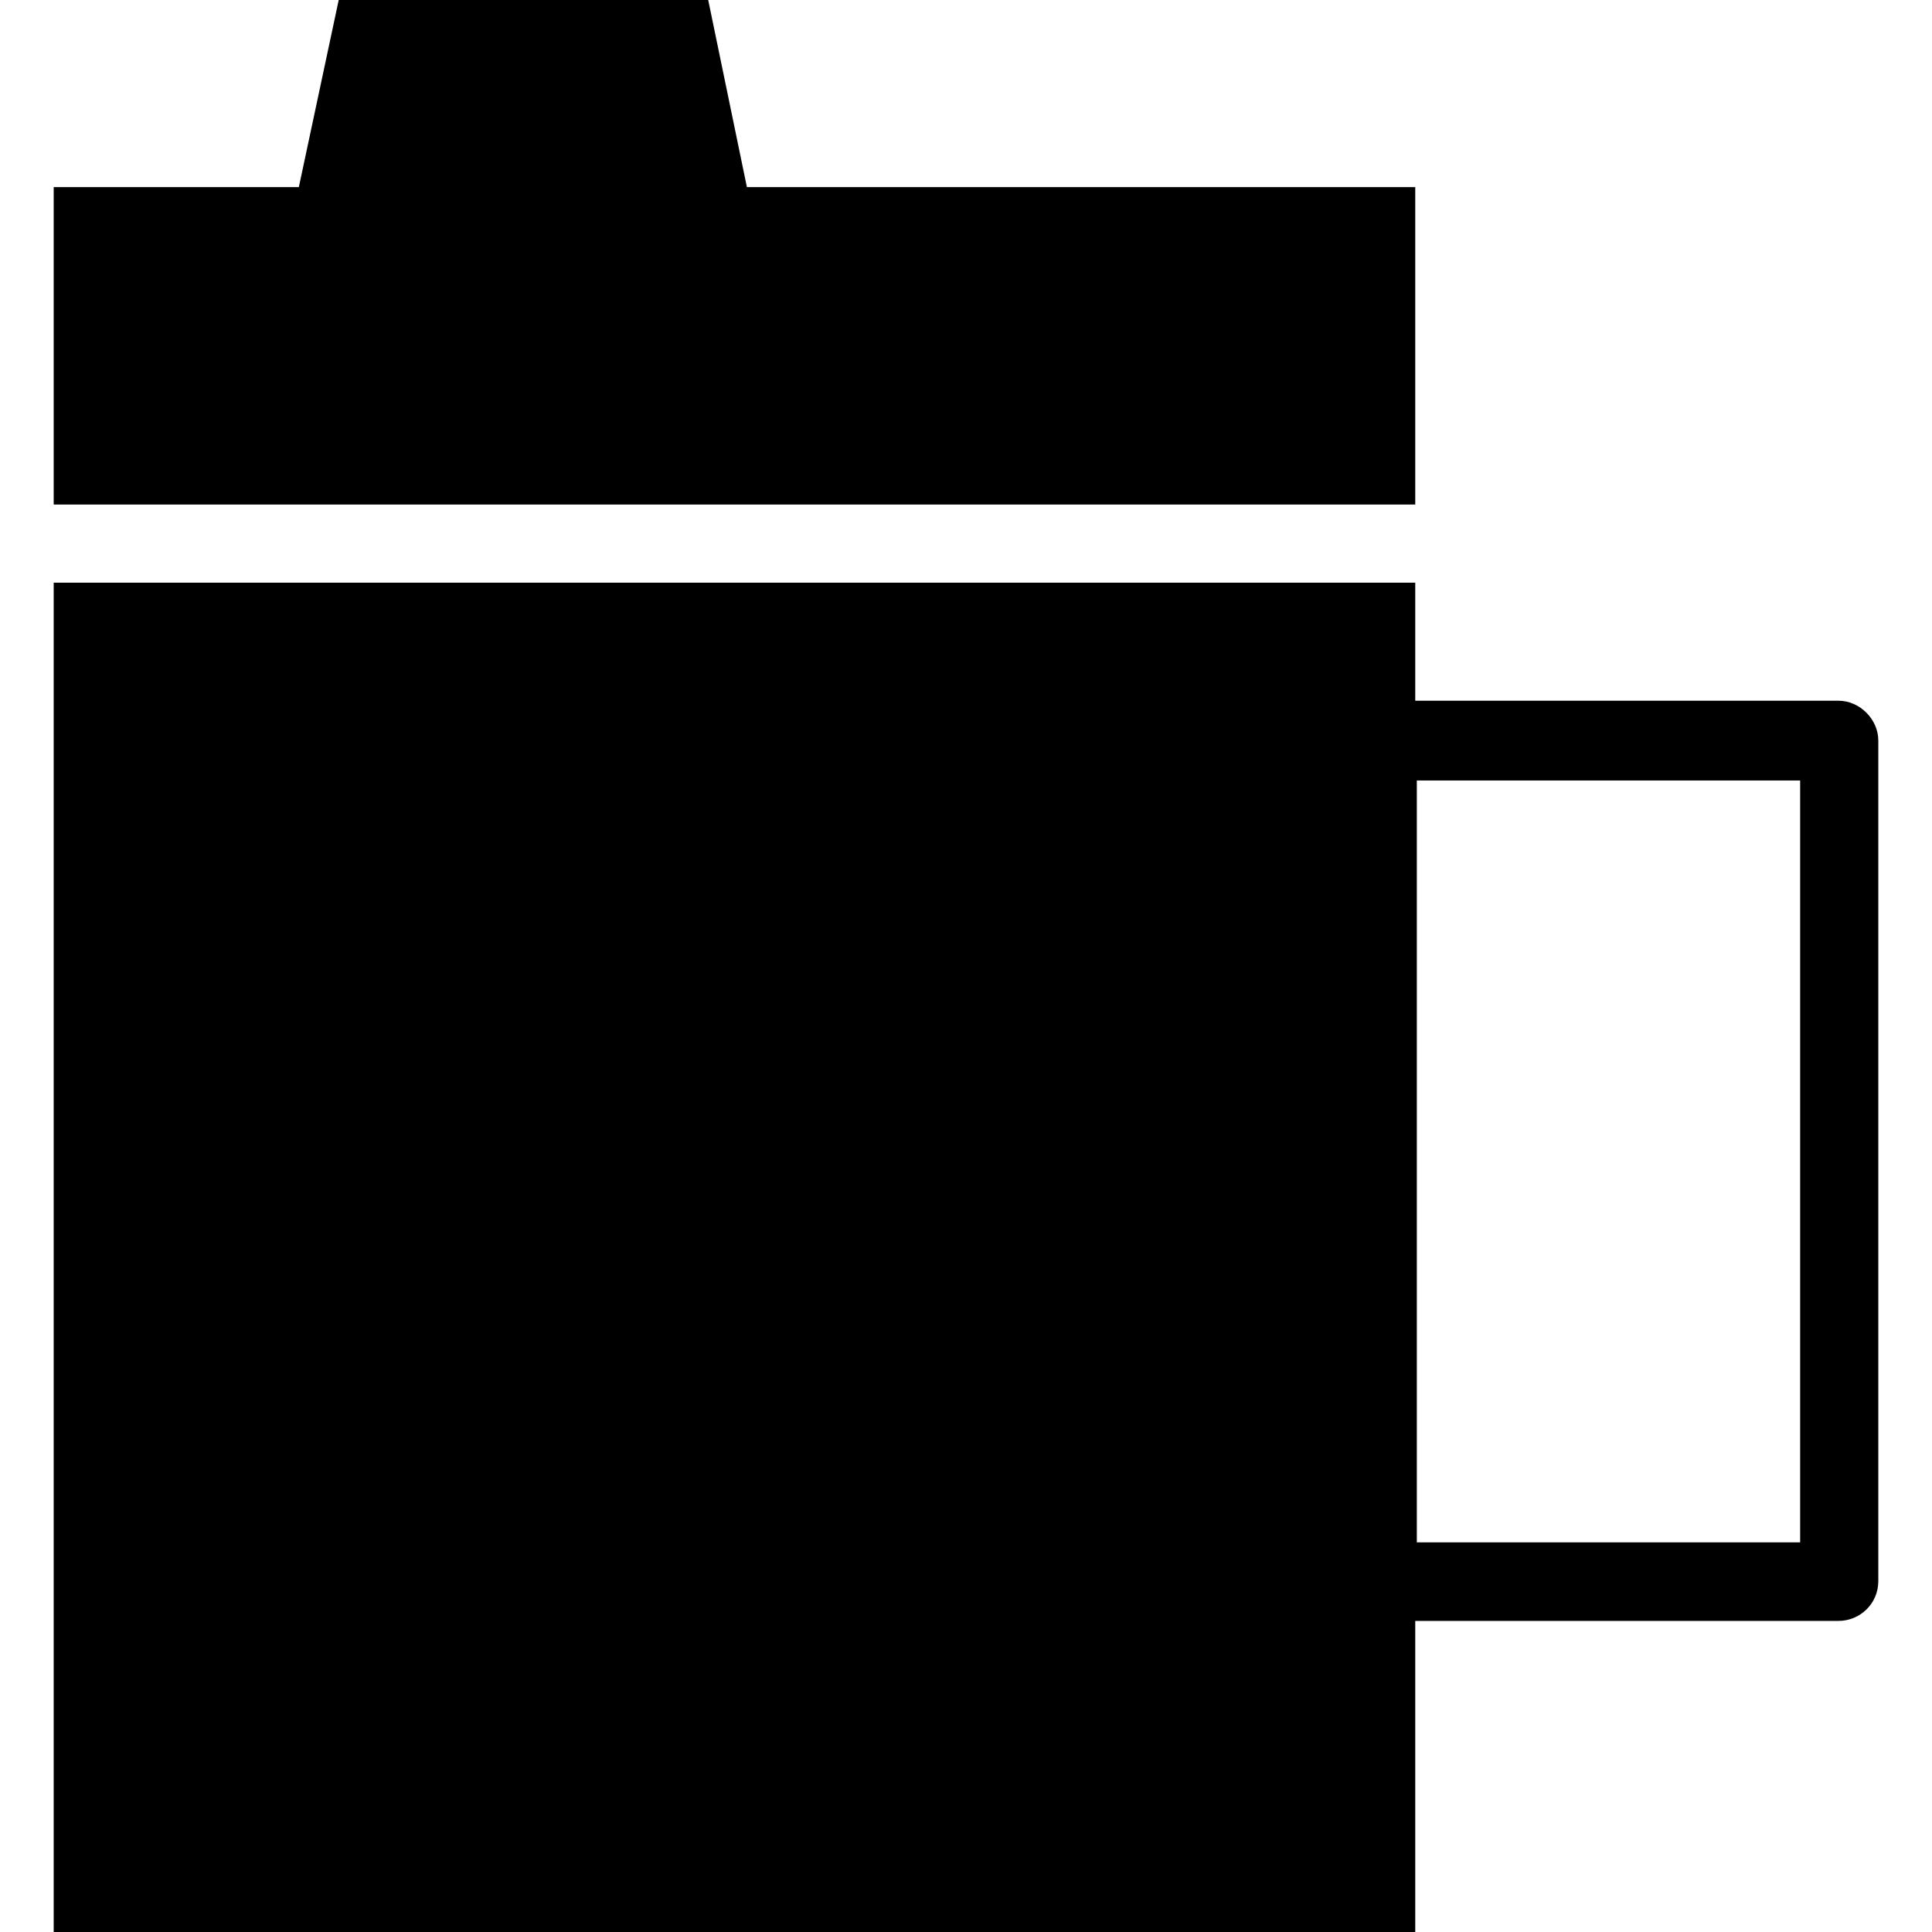
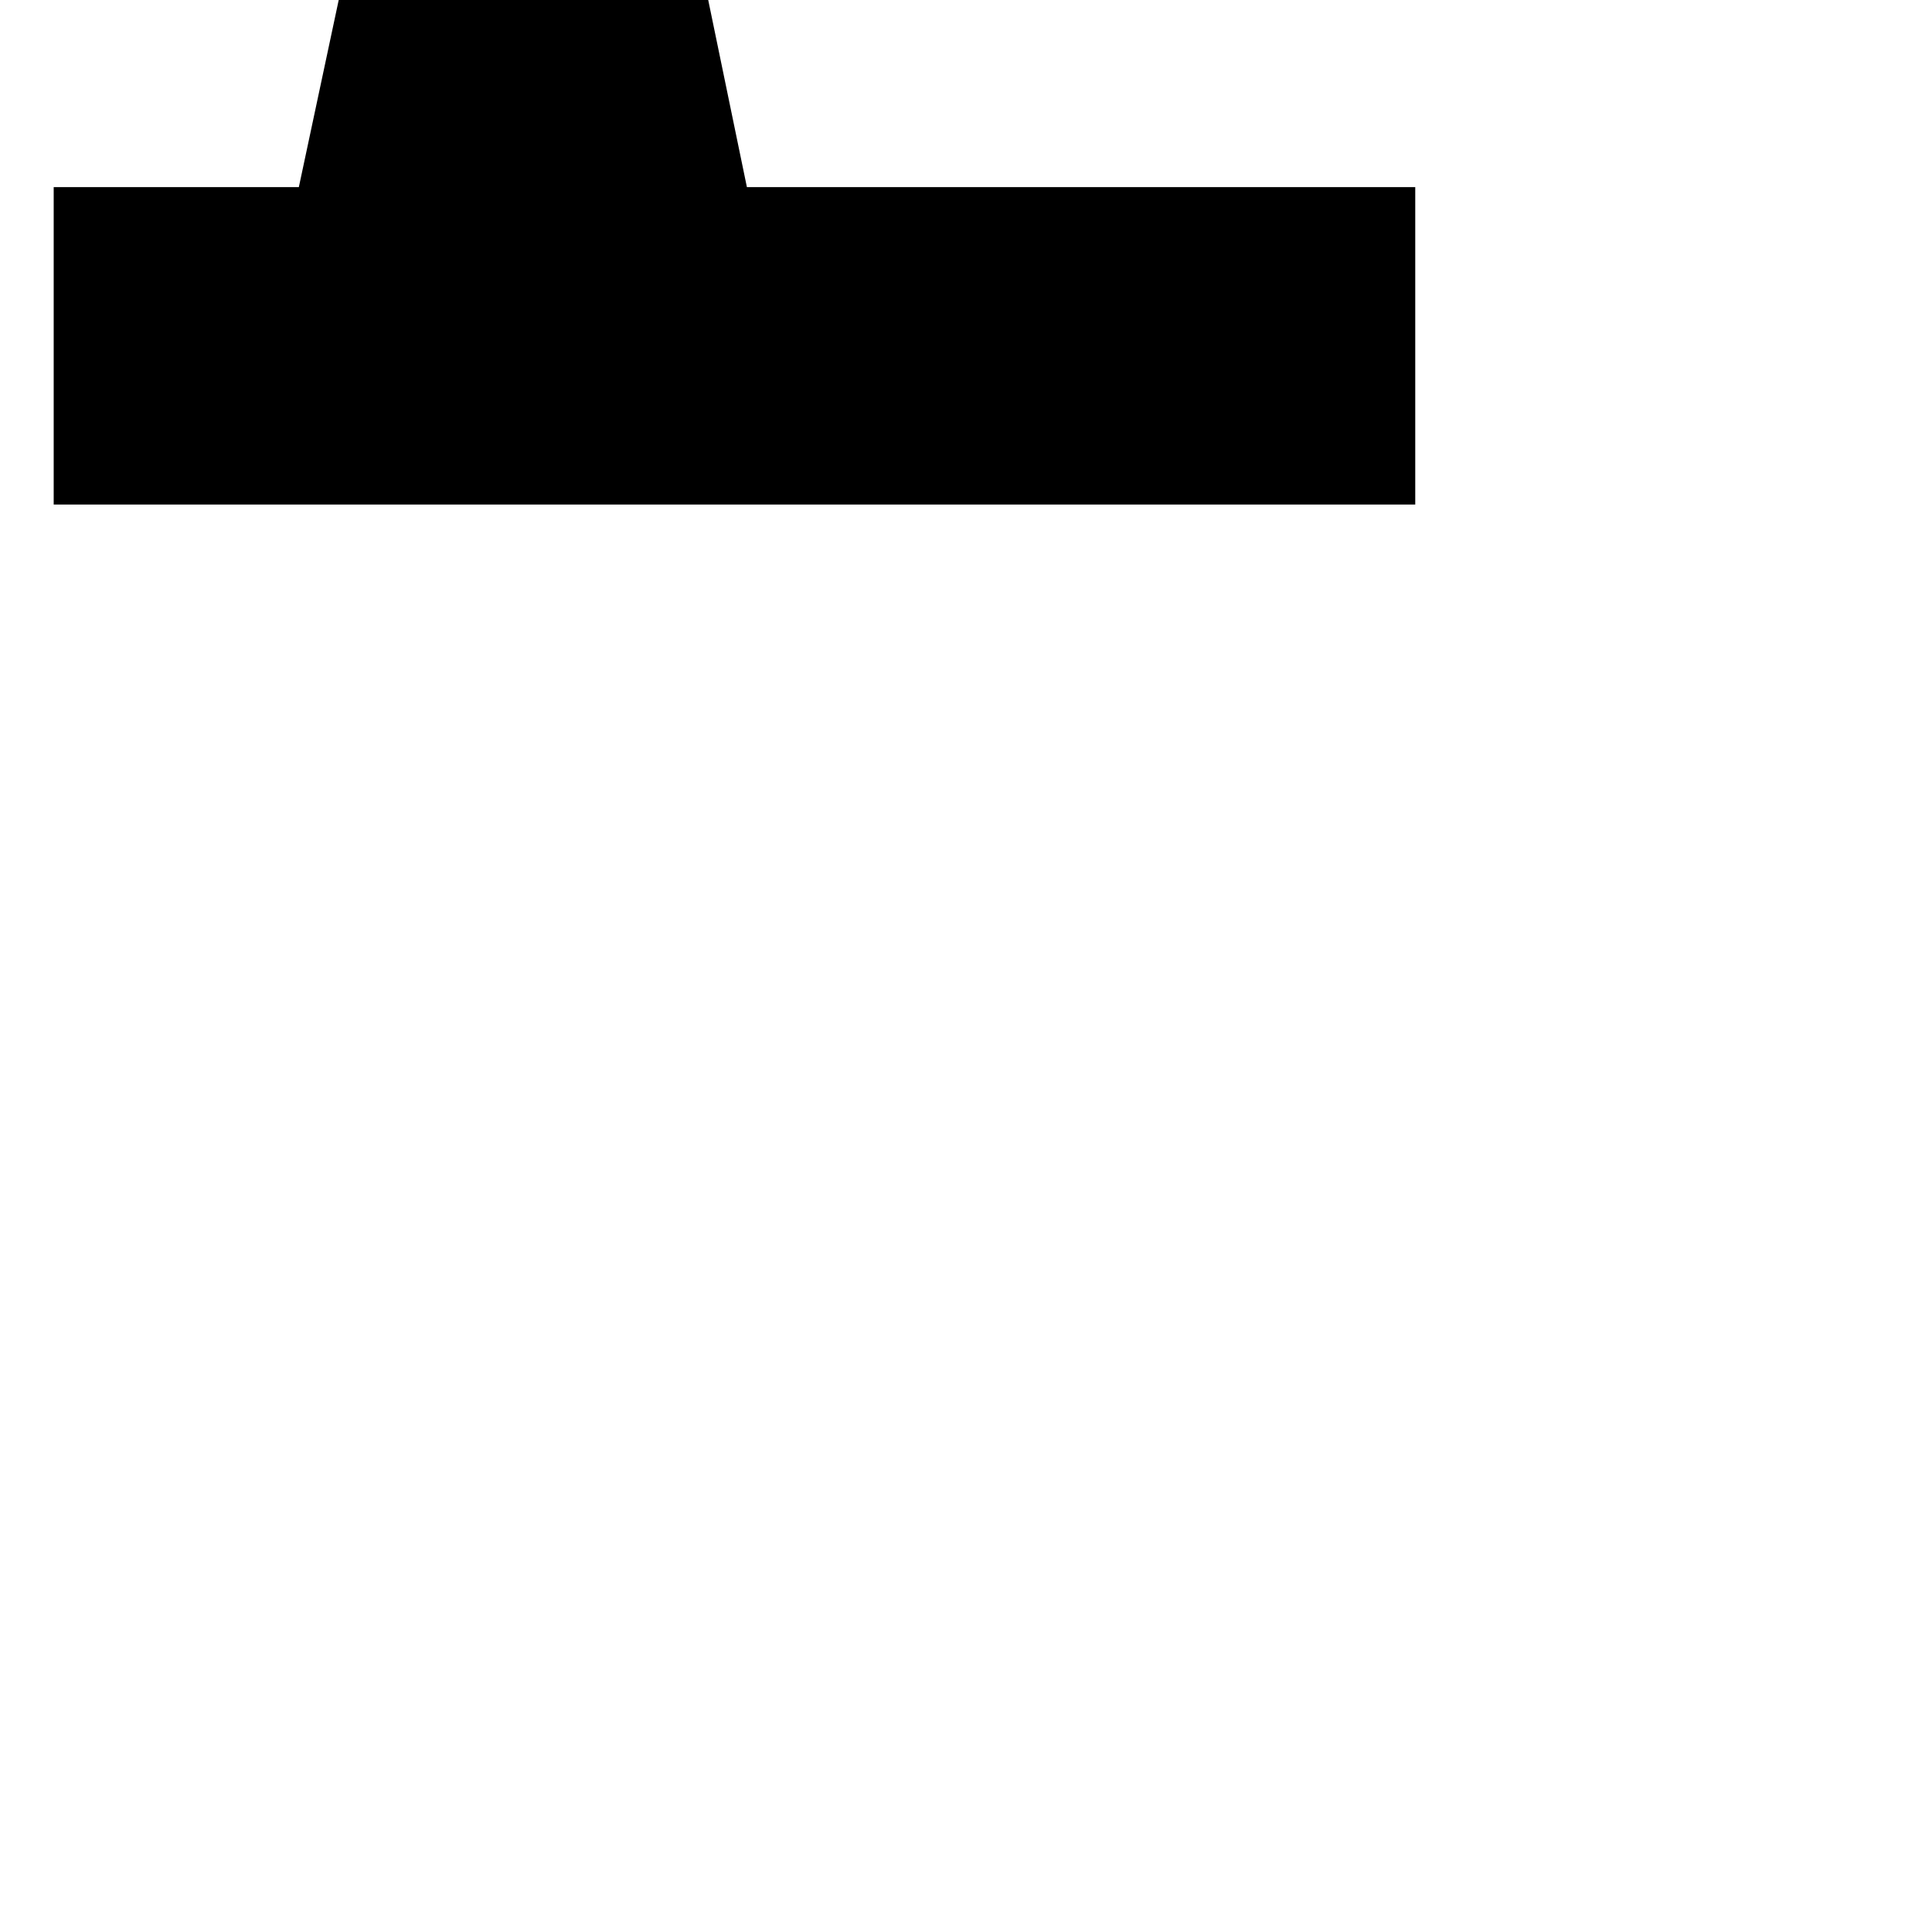
<svg xmlns="http://www.w3.org/2000/svg" fill="#000000" height="800px" width="800px" version="1.1" id="Capa_1" viewBox="0 0 489.4 489.4" xml:space="preserve">
  <g>
    <g>
      <g>
-         <path d="M465.7,177.5H358.5v-29.9H13.6v341.8h344.9v-78.8h107.2c5.4,0,10.1-4.3,10.1-10.1V187.6     C475.8,182.2,471.1,177.5,465.7,177.5z M456,390.7h-97.1v-193H456V390.7z" />
        <polygon points="358.5,47.4 189.2,47.4 179.4,0 85.8,0 75.7,47.4 13.6,47.4 13.6,127.8 358.5,127.8    " />
      </g>
    </g>
  </g>
</svg>